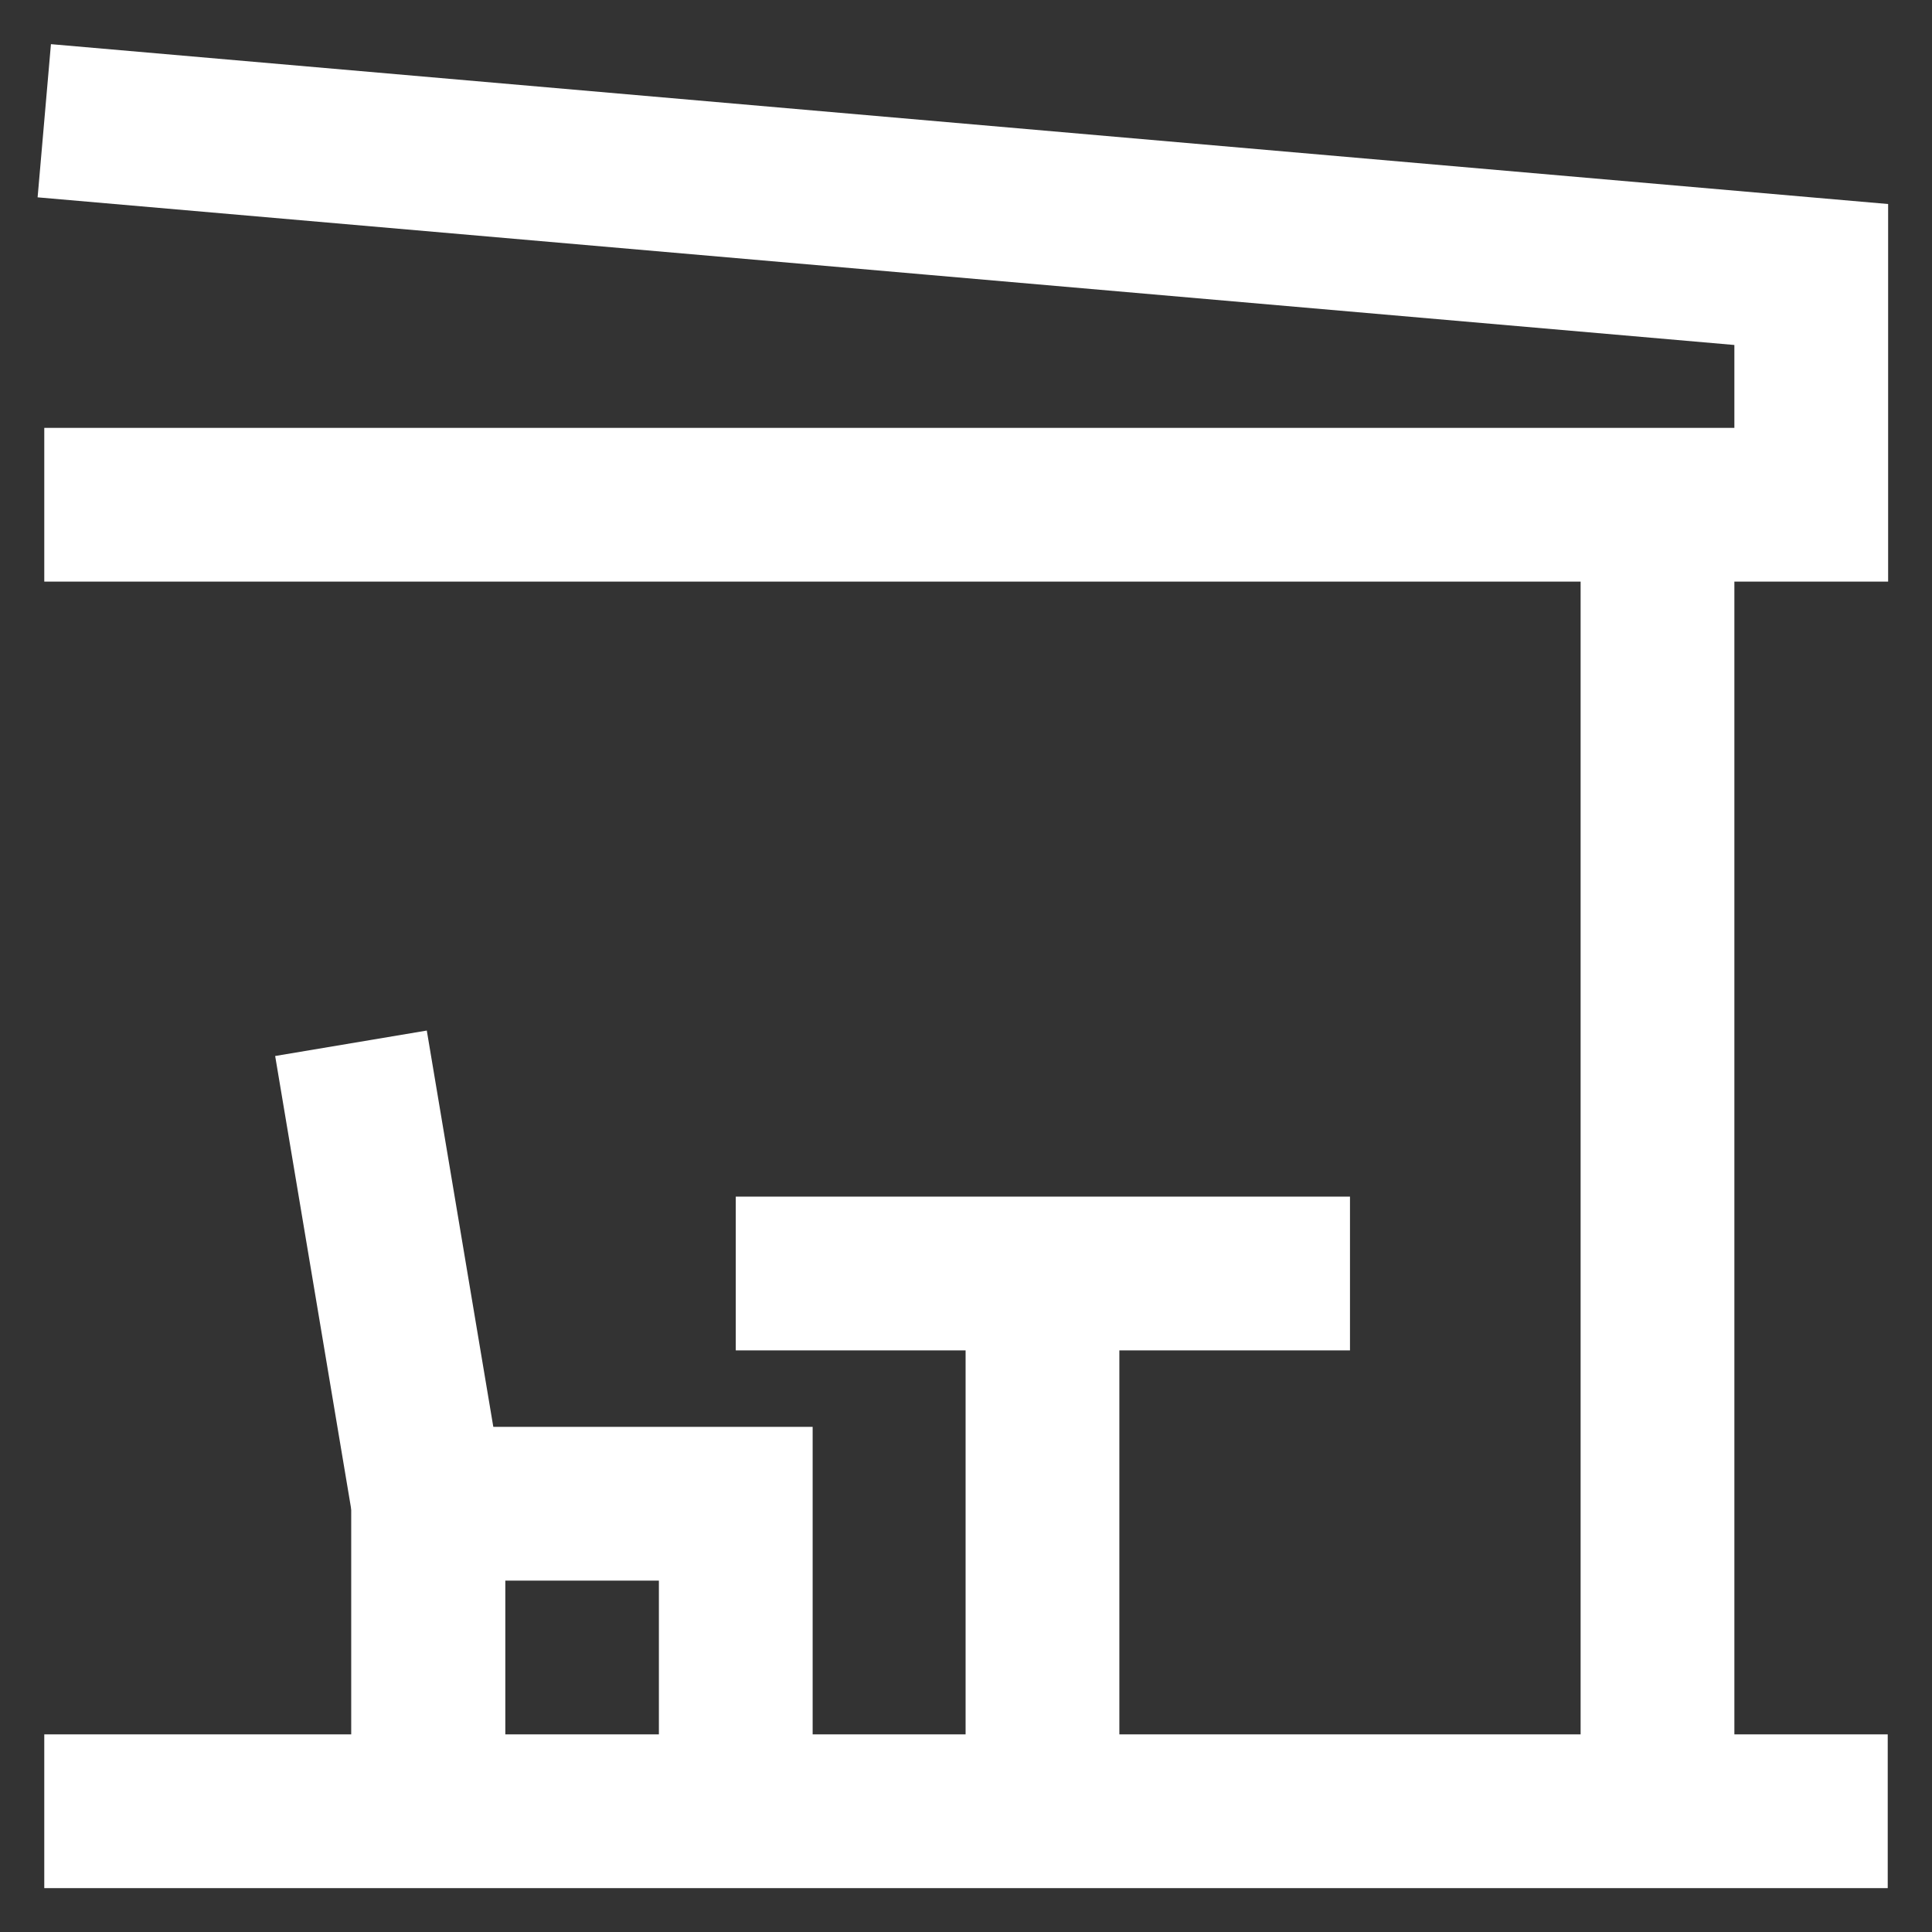
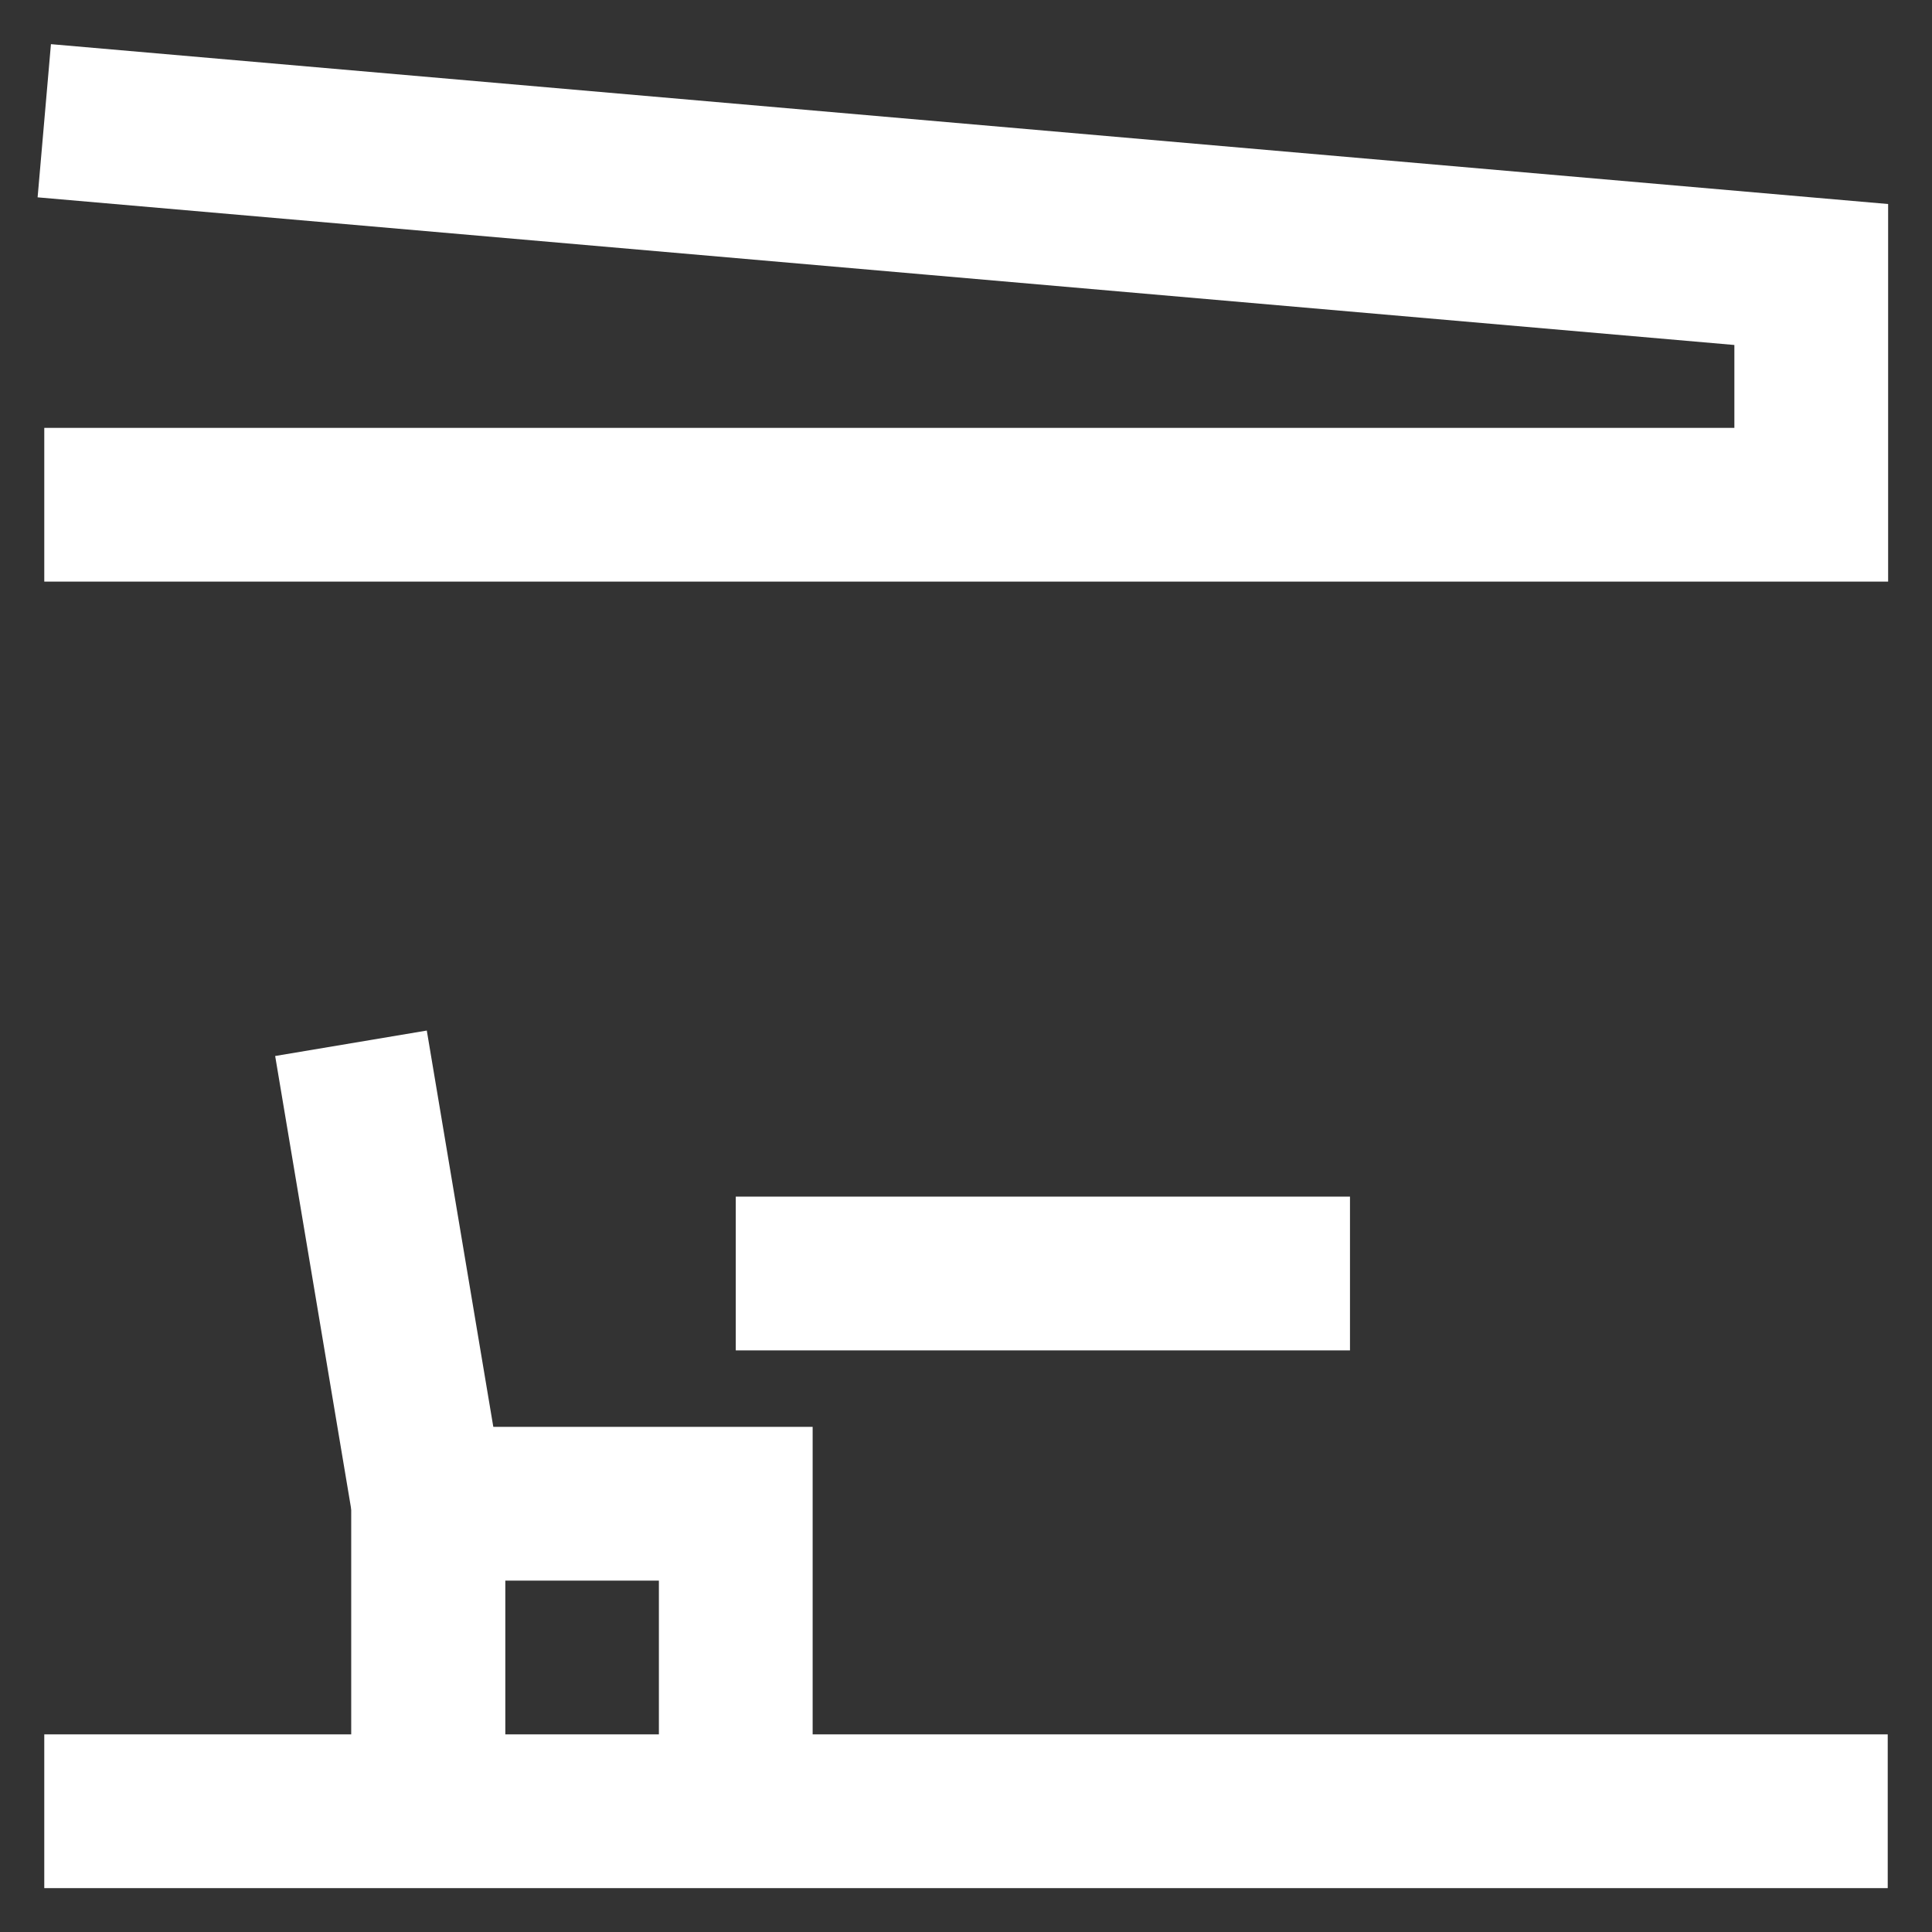
<svg xmlns="http://www.w3.org/2000/svg" width="800px" height="800px" viewBox="0 0 24 24" id="Layer_1" data-name="Layer 1" fill="#ffffff" stroke="#ffffff">
  <rect x="0" y="0" width="24" height="24" fill="#333333" stroke="none" />
  <g id="SVGRepo_bgCarrier" stroke-width="0" />
  <g id="SVGRepo_tracerCarrier" stroke-linecap="round" stroke-linejoin="round" />
  <g id="SVGRepo_iconCarrier">
    <defs>
      <style>.cls-1{fill:none;stroke:#ffffff;stroke-miterlimit:10;stroke-width:1.91px;}</style>
    </defs>
    <polyline class="cls-1" points="0.55 1.5 22.5 3.41 22.5 6.27 0.55 6.27" />
-     <line class="cls-1" x1="20.59" y1="6.27" x2="20.59" y2="22.5" />
    <line class="cls-1" x1="23.45" y1="22.5" x2="0.55" y2="22.5" />
    <polyline class="cls-1" points="4.36 12.96 5.32 18.68 5.32 22.5" />
    <polyline class="cls-1" points="5.32 22.5 5.32 18.68 9.14 18.68 9.14 22.5" />
    <line class="cls-1" x1="9.14" y1="15.82" x2="16.77" y2="15.82" />
-     <line class="cls-1" x1="12.95" y1="22.5" x2="12.95" y2="15.82" />
  </g>
</svg>